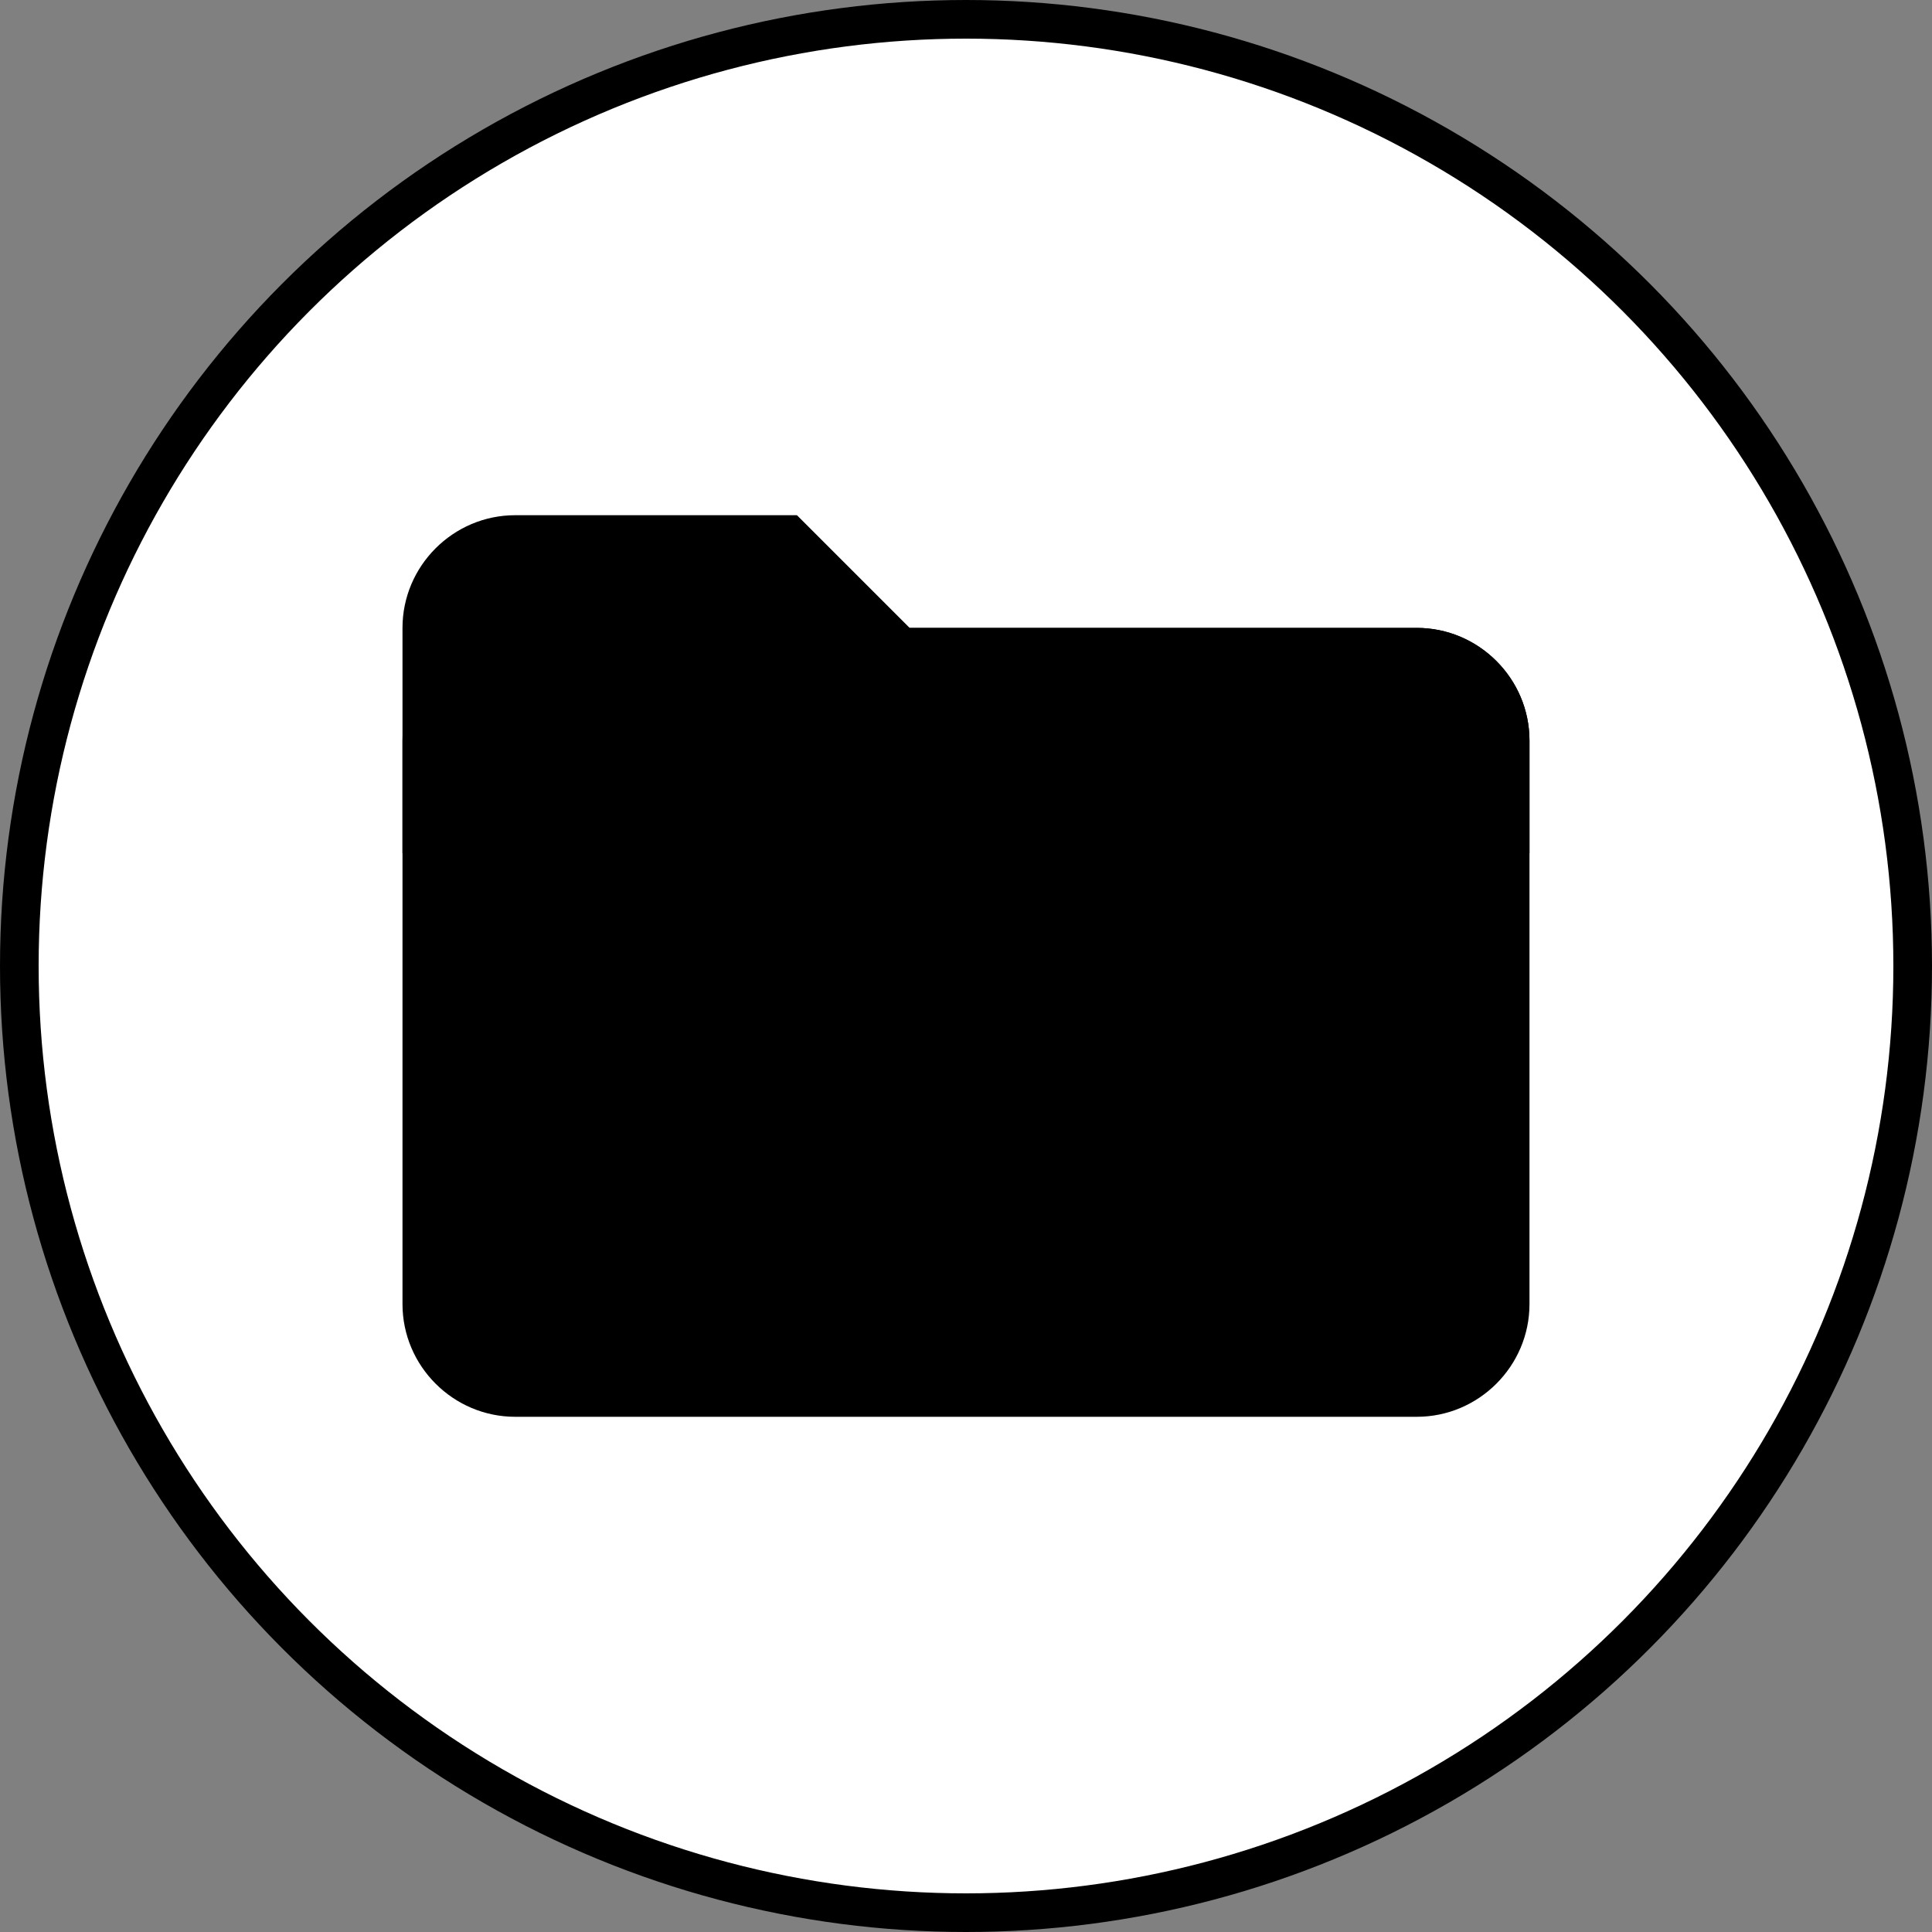
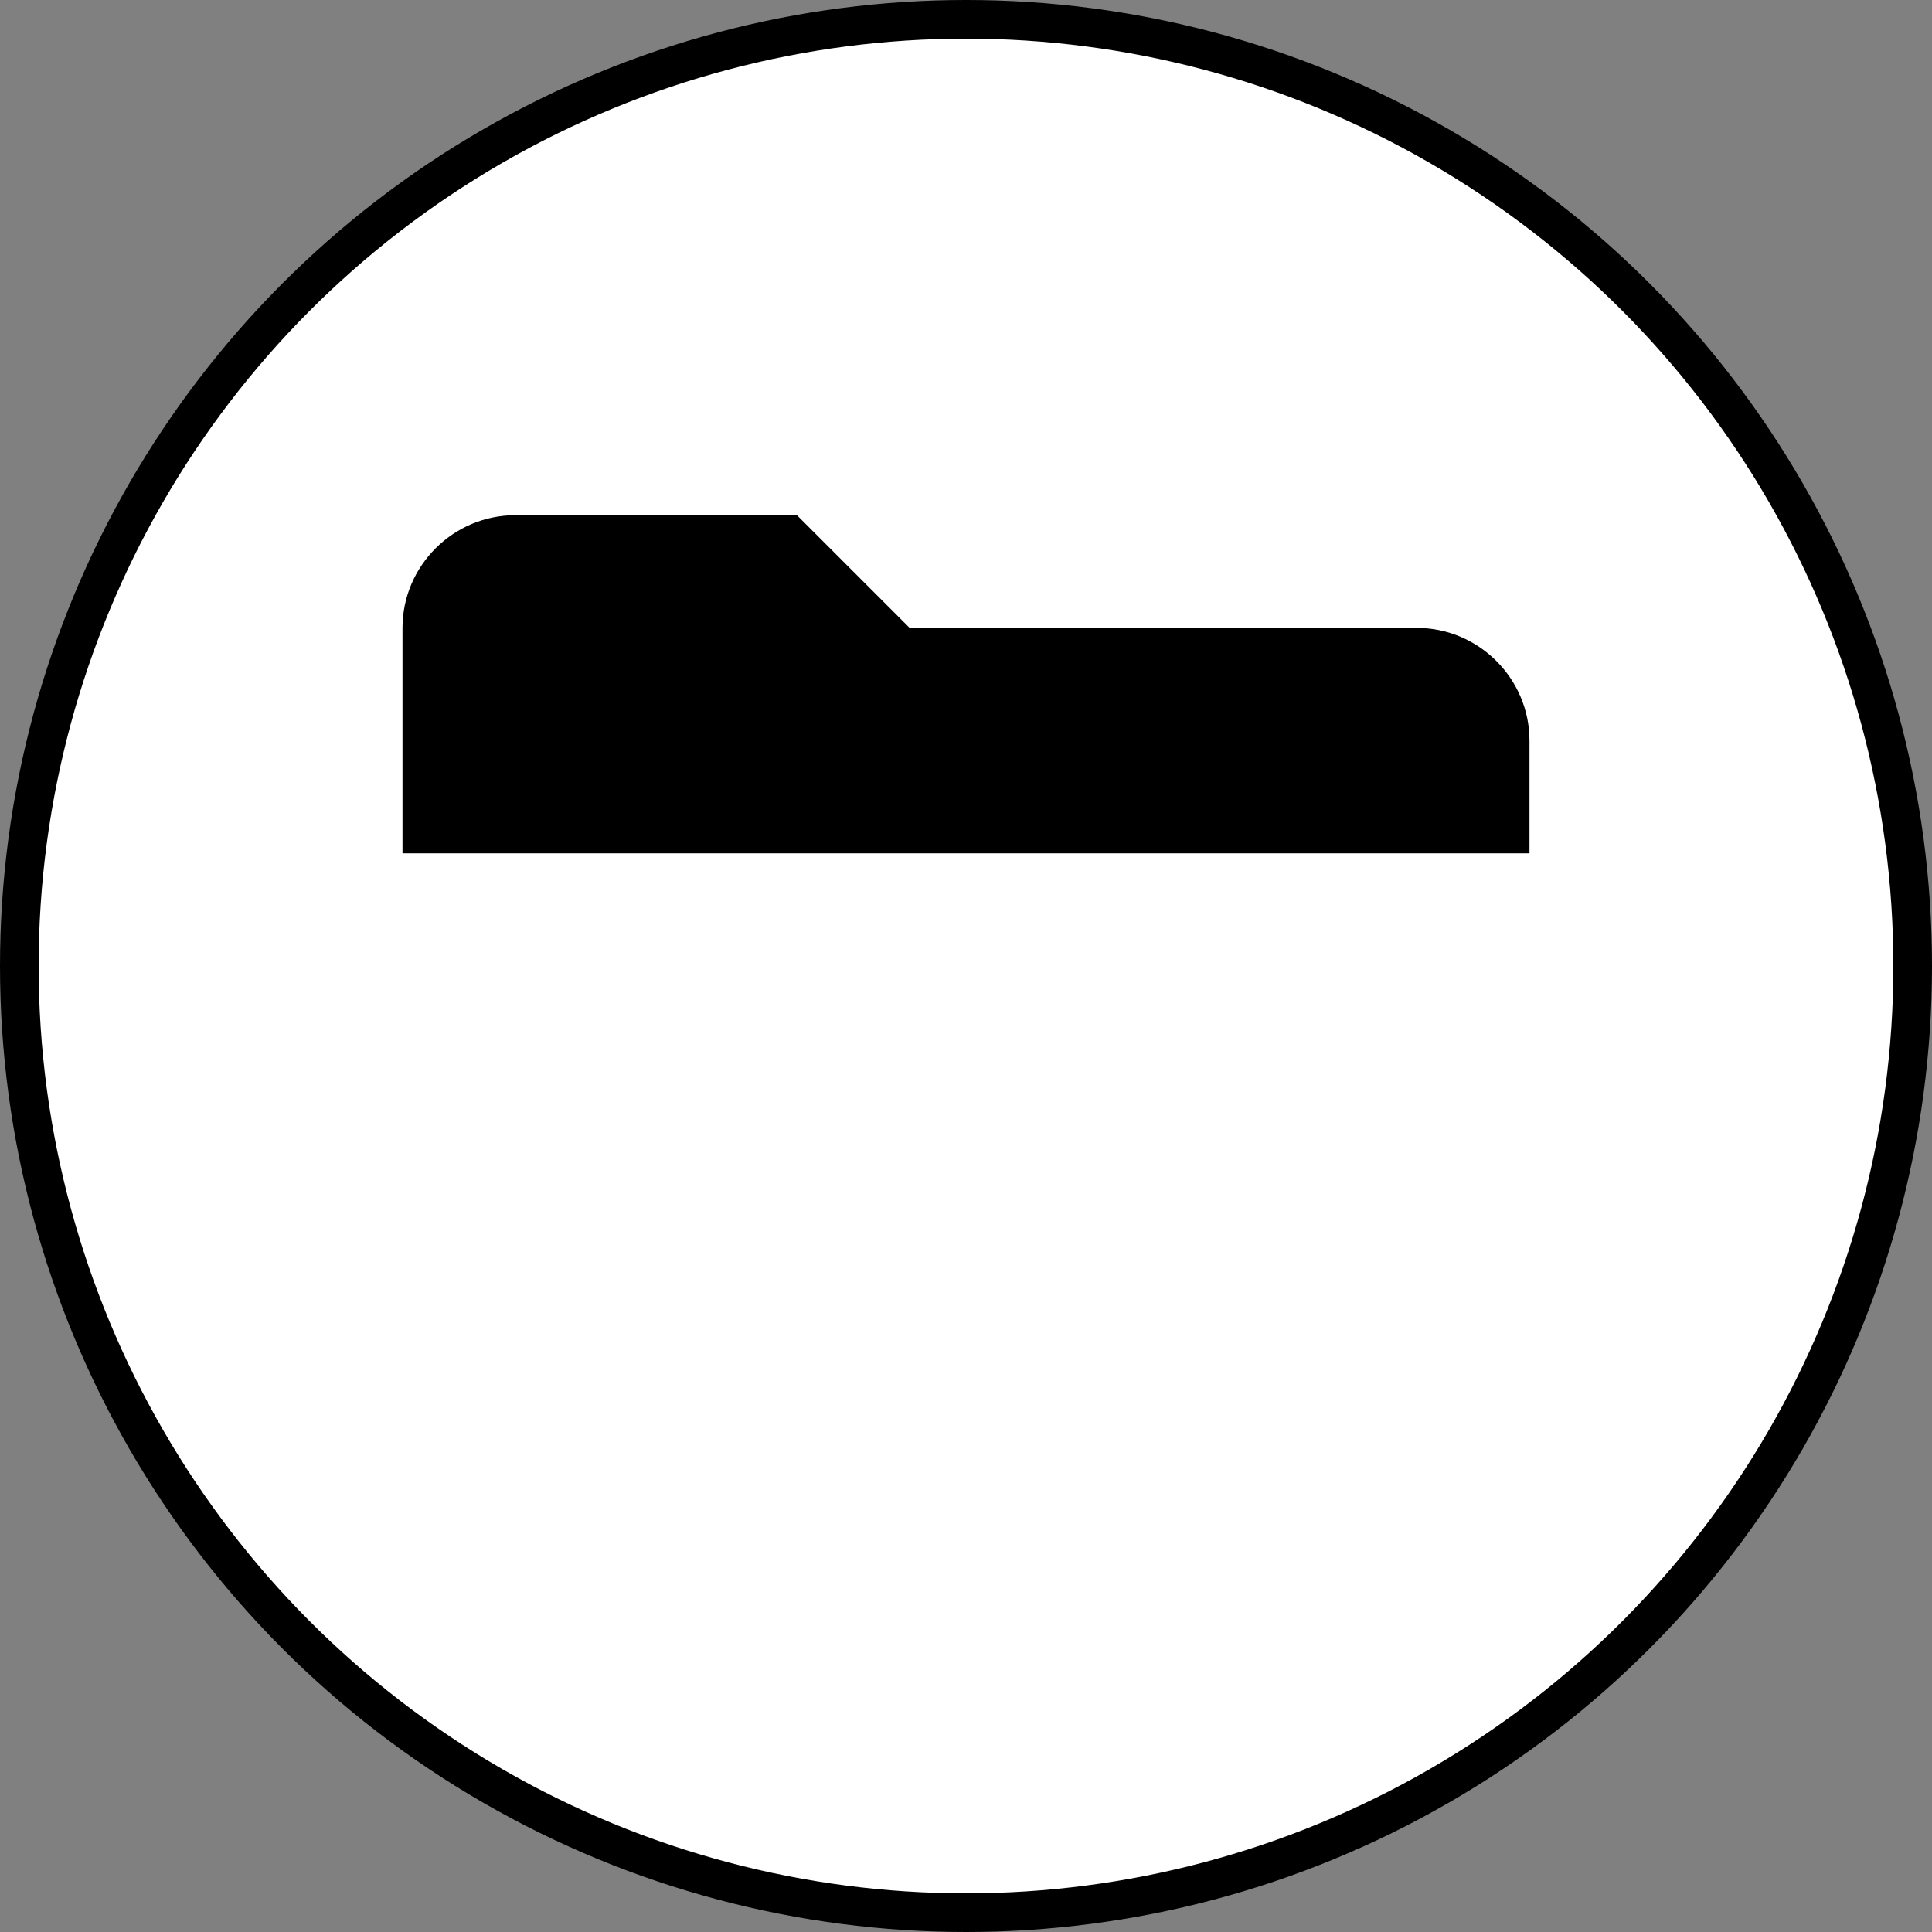
<svg xmlns="http://www.w3.org/2000/svg" width="100" height="100" viewBox="0 0 100 100" fill="none">
  <rect x="0" y="0" width="100" height="100" fill="#808080" stroke="none" />
  <g clip-path="url(#clip0_6620_15)">
    <circle cx="50" cy="50" r="49" fill="white" stroke="black" stroke-width="2" />
    <path d="M73.333 32.5H47.083L41.25 26.667H26.666C23.458 26.667 20.833 29.292 20.833 32.5V44.167H79.166V38.333C79.166 35.125 76.541 32.5 73.333 32.5Z" fill="black" />
-     <path d="M73.333 32.5H26.666C23.458 32.5 20.833 35.125 20.833 38.333V67.5C20.833 70.708 23.458 73.333 26.666 73.333H73.333C76.541 73.333 79.166 70.708 79.166 67.5V38.333C79.166 35.125 76.541 32.5 73.333 32.5Z" fill="black" />
  </g>
  <defs>
    <clipPath id="clip0_6620_15">
      <rect width="100" height="100" fill="white" />
    </clipPath>
  </defs>
</svg>